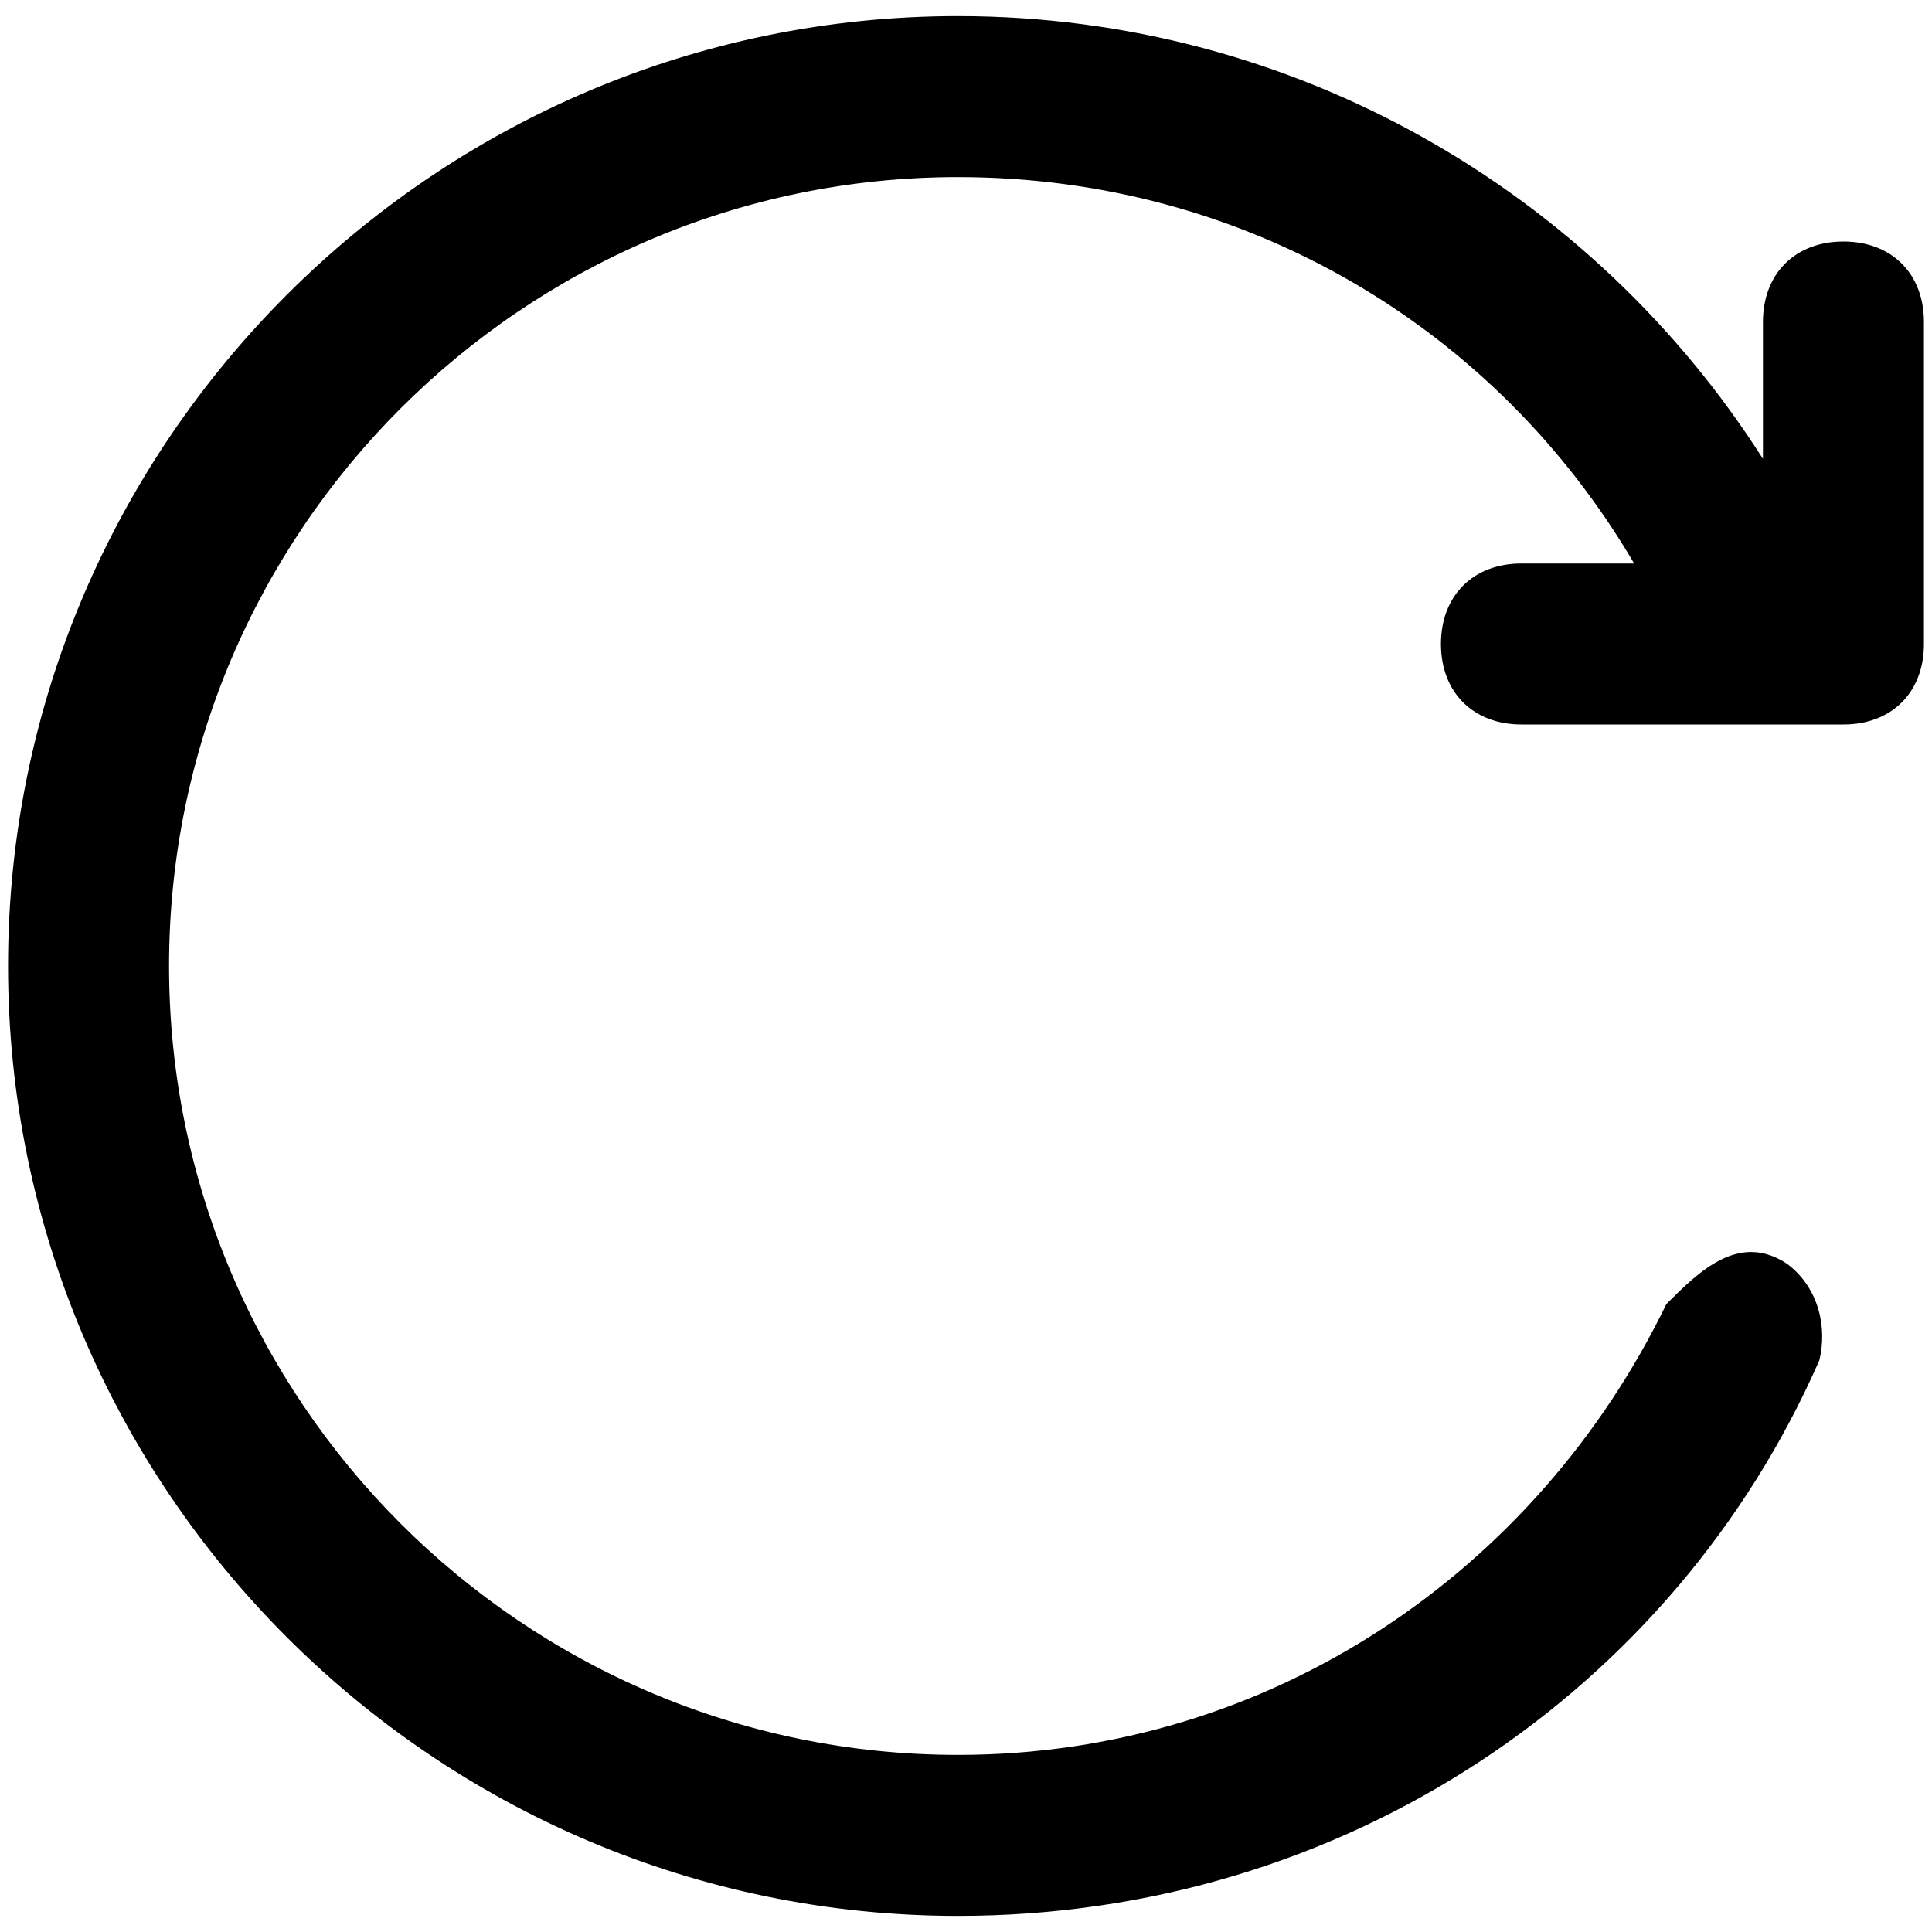
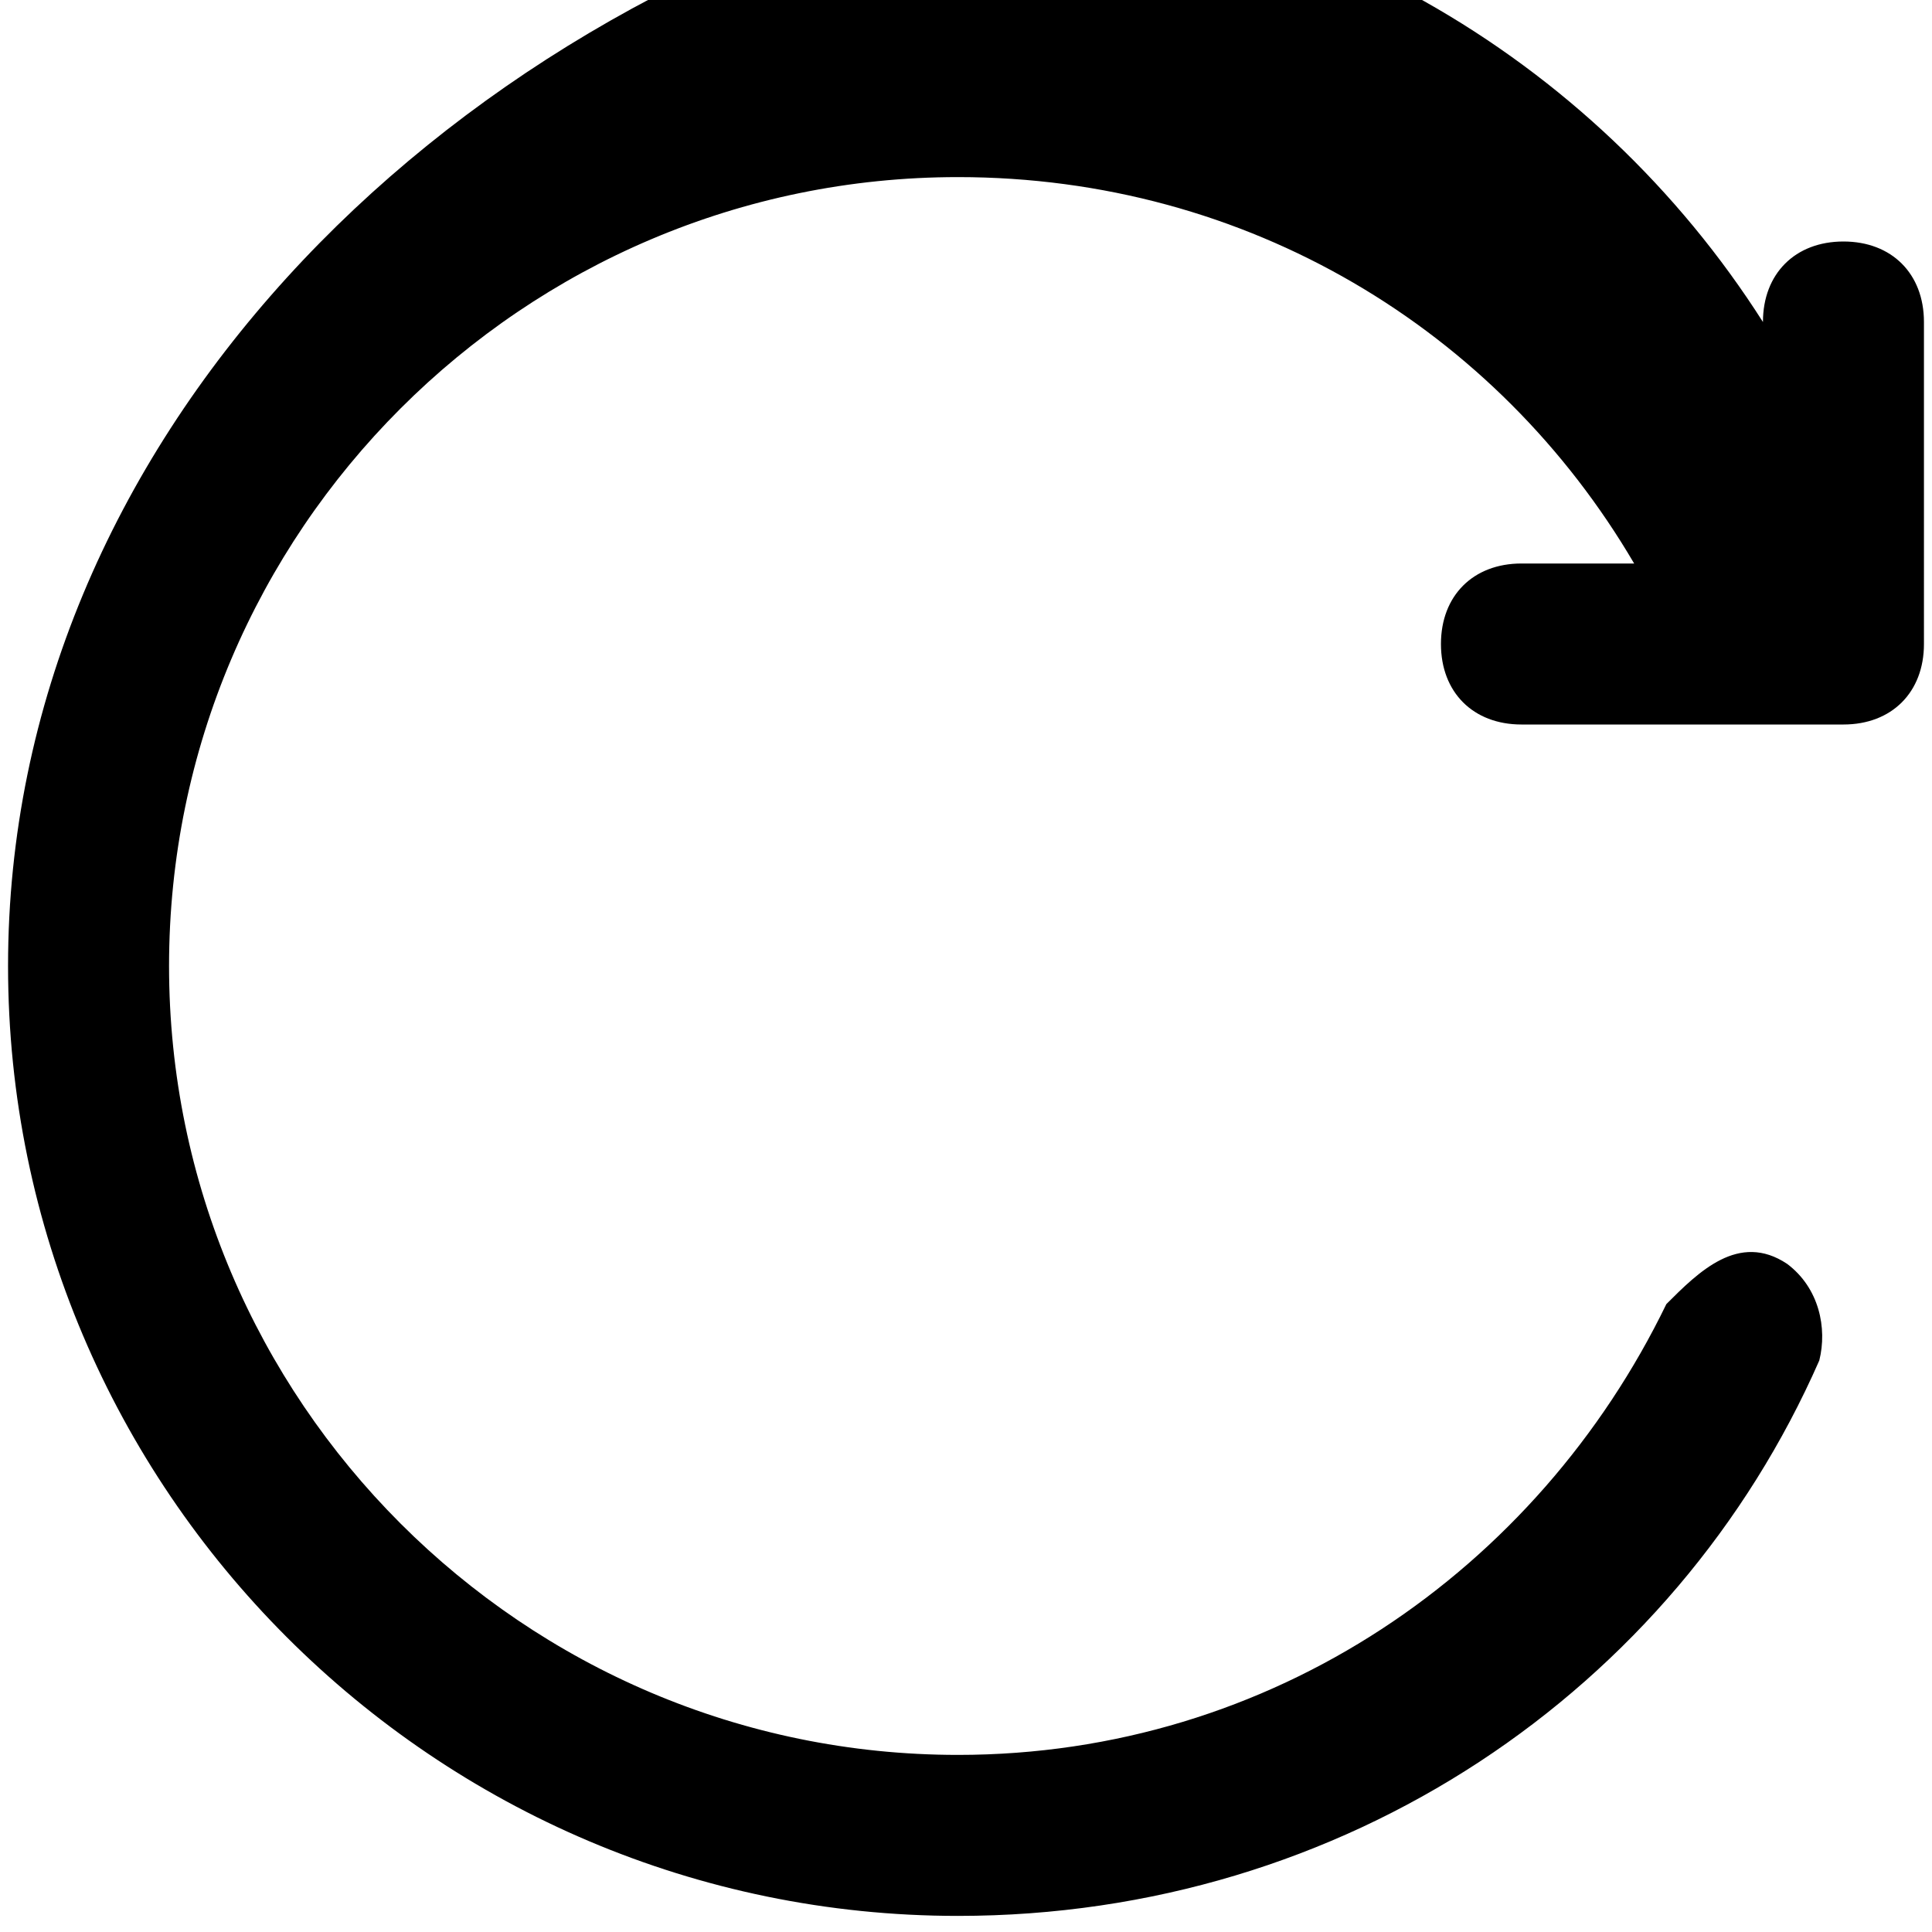
<svg xmlns="http://www.w3.org/2000/svg" version="1.1" id="Ebene_1" x="0px" y="0px" width="128" height="128" viewBox="0 0 24 24" style="enable-background:new 0 0 24 24;" xml:space="preserve">
  <title>Zeichenfläche 2</title>
  <g>
-     <path d="M22.9,3c-0.6,0-1,0.4-1,1v1.7c-2.1-3.3-5.8-5.5-10-5.5C5.4,0.2,0.1,5.5,0.1,12c0,6.5,5.3,11.8,11.8,11.8   c4.8,0,8.9-2.8,10.7-6.9c0.1-0.4,0-0.9-0.4-1.2c-0.6-0.4-1.1,0.1-1.5,0.5c-1.6,3.3-4.9,5.6-8.8,5.6c-5.4,0-9.8-4.4-9.8-9.8   s4.4-9.8,9.8-9.8c3.6,0,6.7,1.9,8.4,4.8h-1.4c-0.6,0-1,0.4-1,1c0,0.6,0.4,1,1,1h4c0.6,0,1-0.4,1-1V4C23.9,3.4,23.5,3,22.9,3z" />
+     <path d="M22.9,3c-0.6,0-1,0.4-1,1c-2.1-3.3-5.8-5.5-10-5.5C5.4,0.2,0.1,5.5,0.1,12c0,6.5,5.3,11.8,11.8,11.8   c4.8,0,8.9-2.8,10.7-6.9c0.1-0.4,0-0.9-0.4-1.2c-0.6-0.4-1.1,0.1-1.5,0.5c-1.6,3.3-4.9,5.6-8.8,5.6c-5.4,0-9.8-4.4-9.8-9.8   s4.4-9.8,9.8-9.8c3.6,0,6.7,1.9,8.4,4.8h-1.4c-0.6,0-1,0.4-1,1c0,0.6,0.4,1,1,1h4c0.6,0,1-0.4,1-1V4C23.9,3.4,23.5,3,22.9,3z" />
  </g>
</svg>